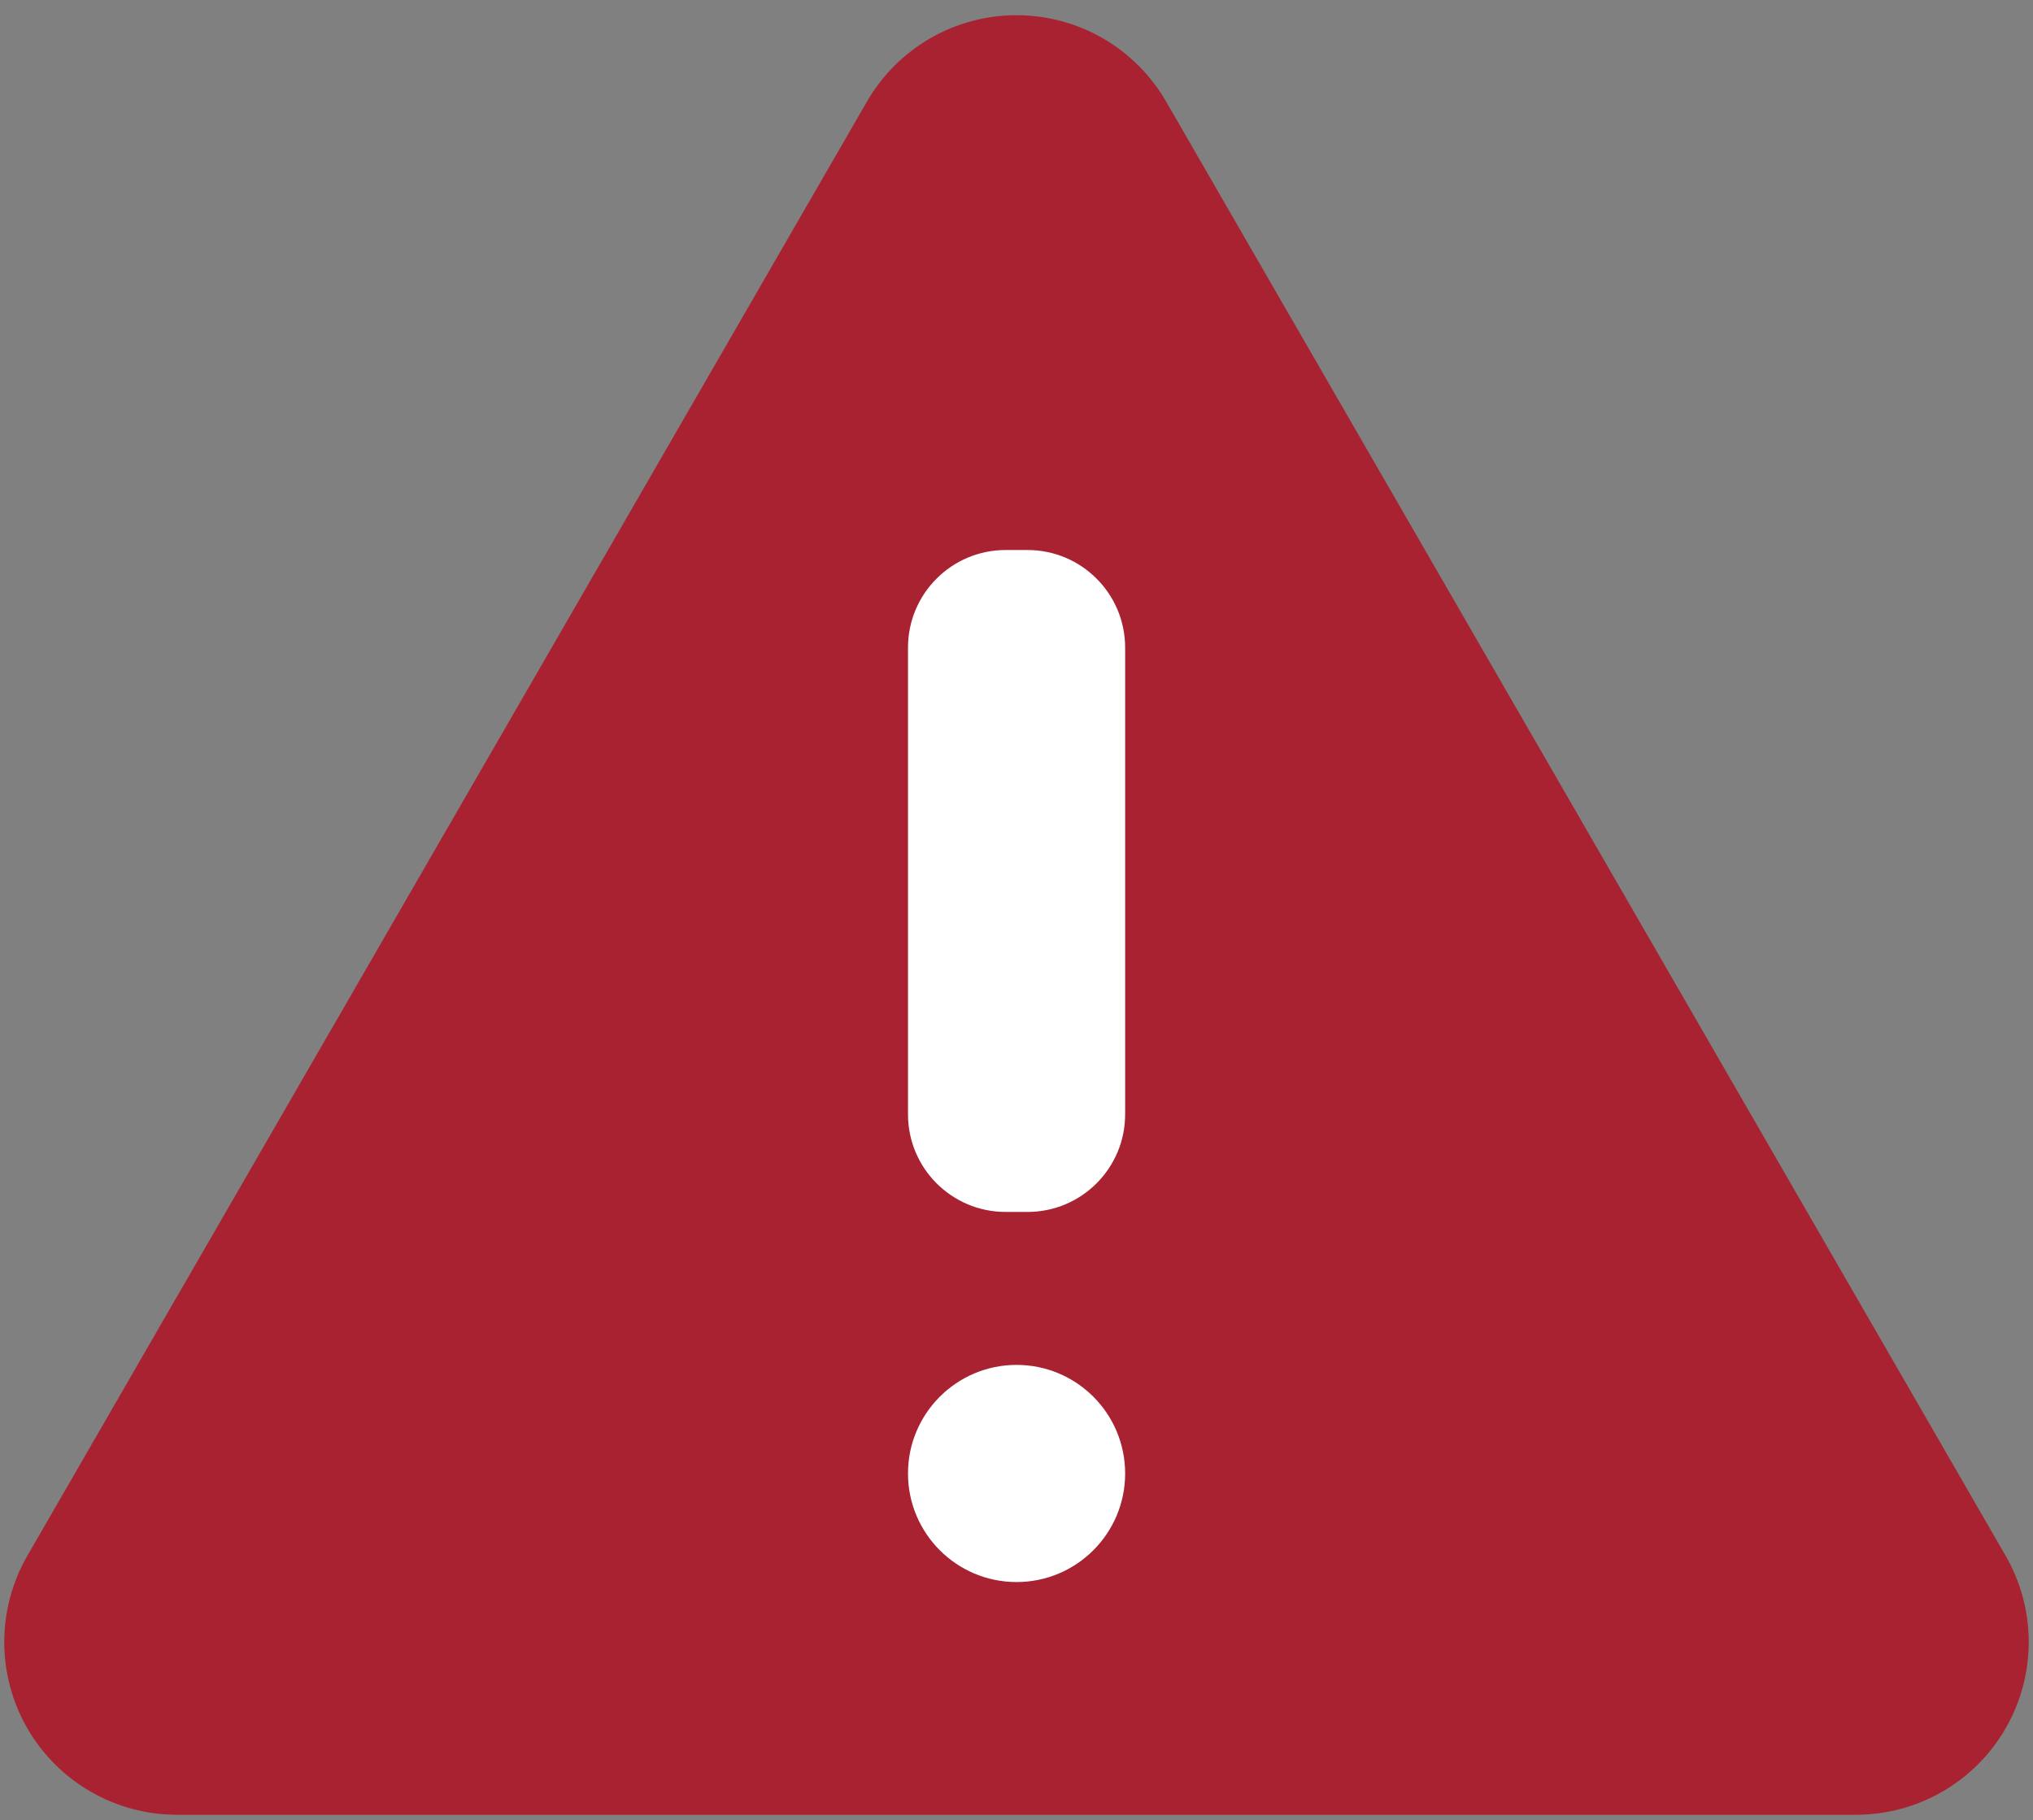
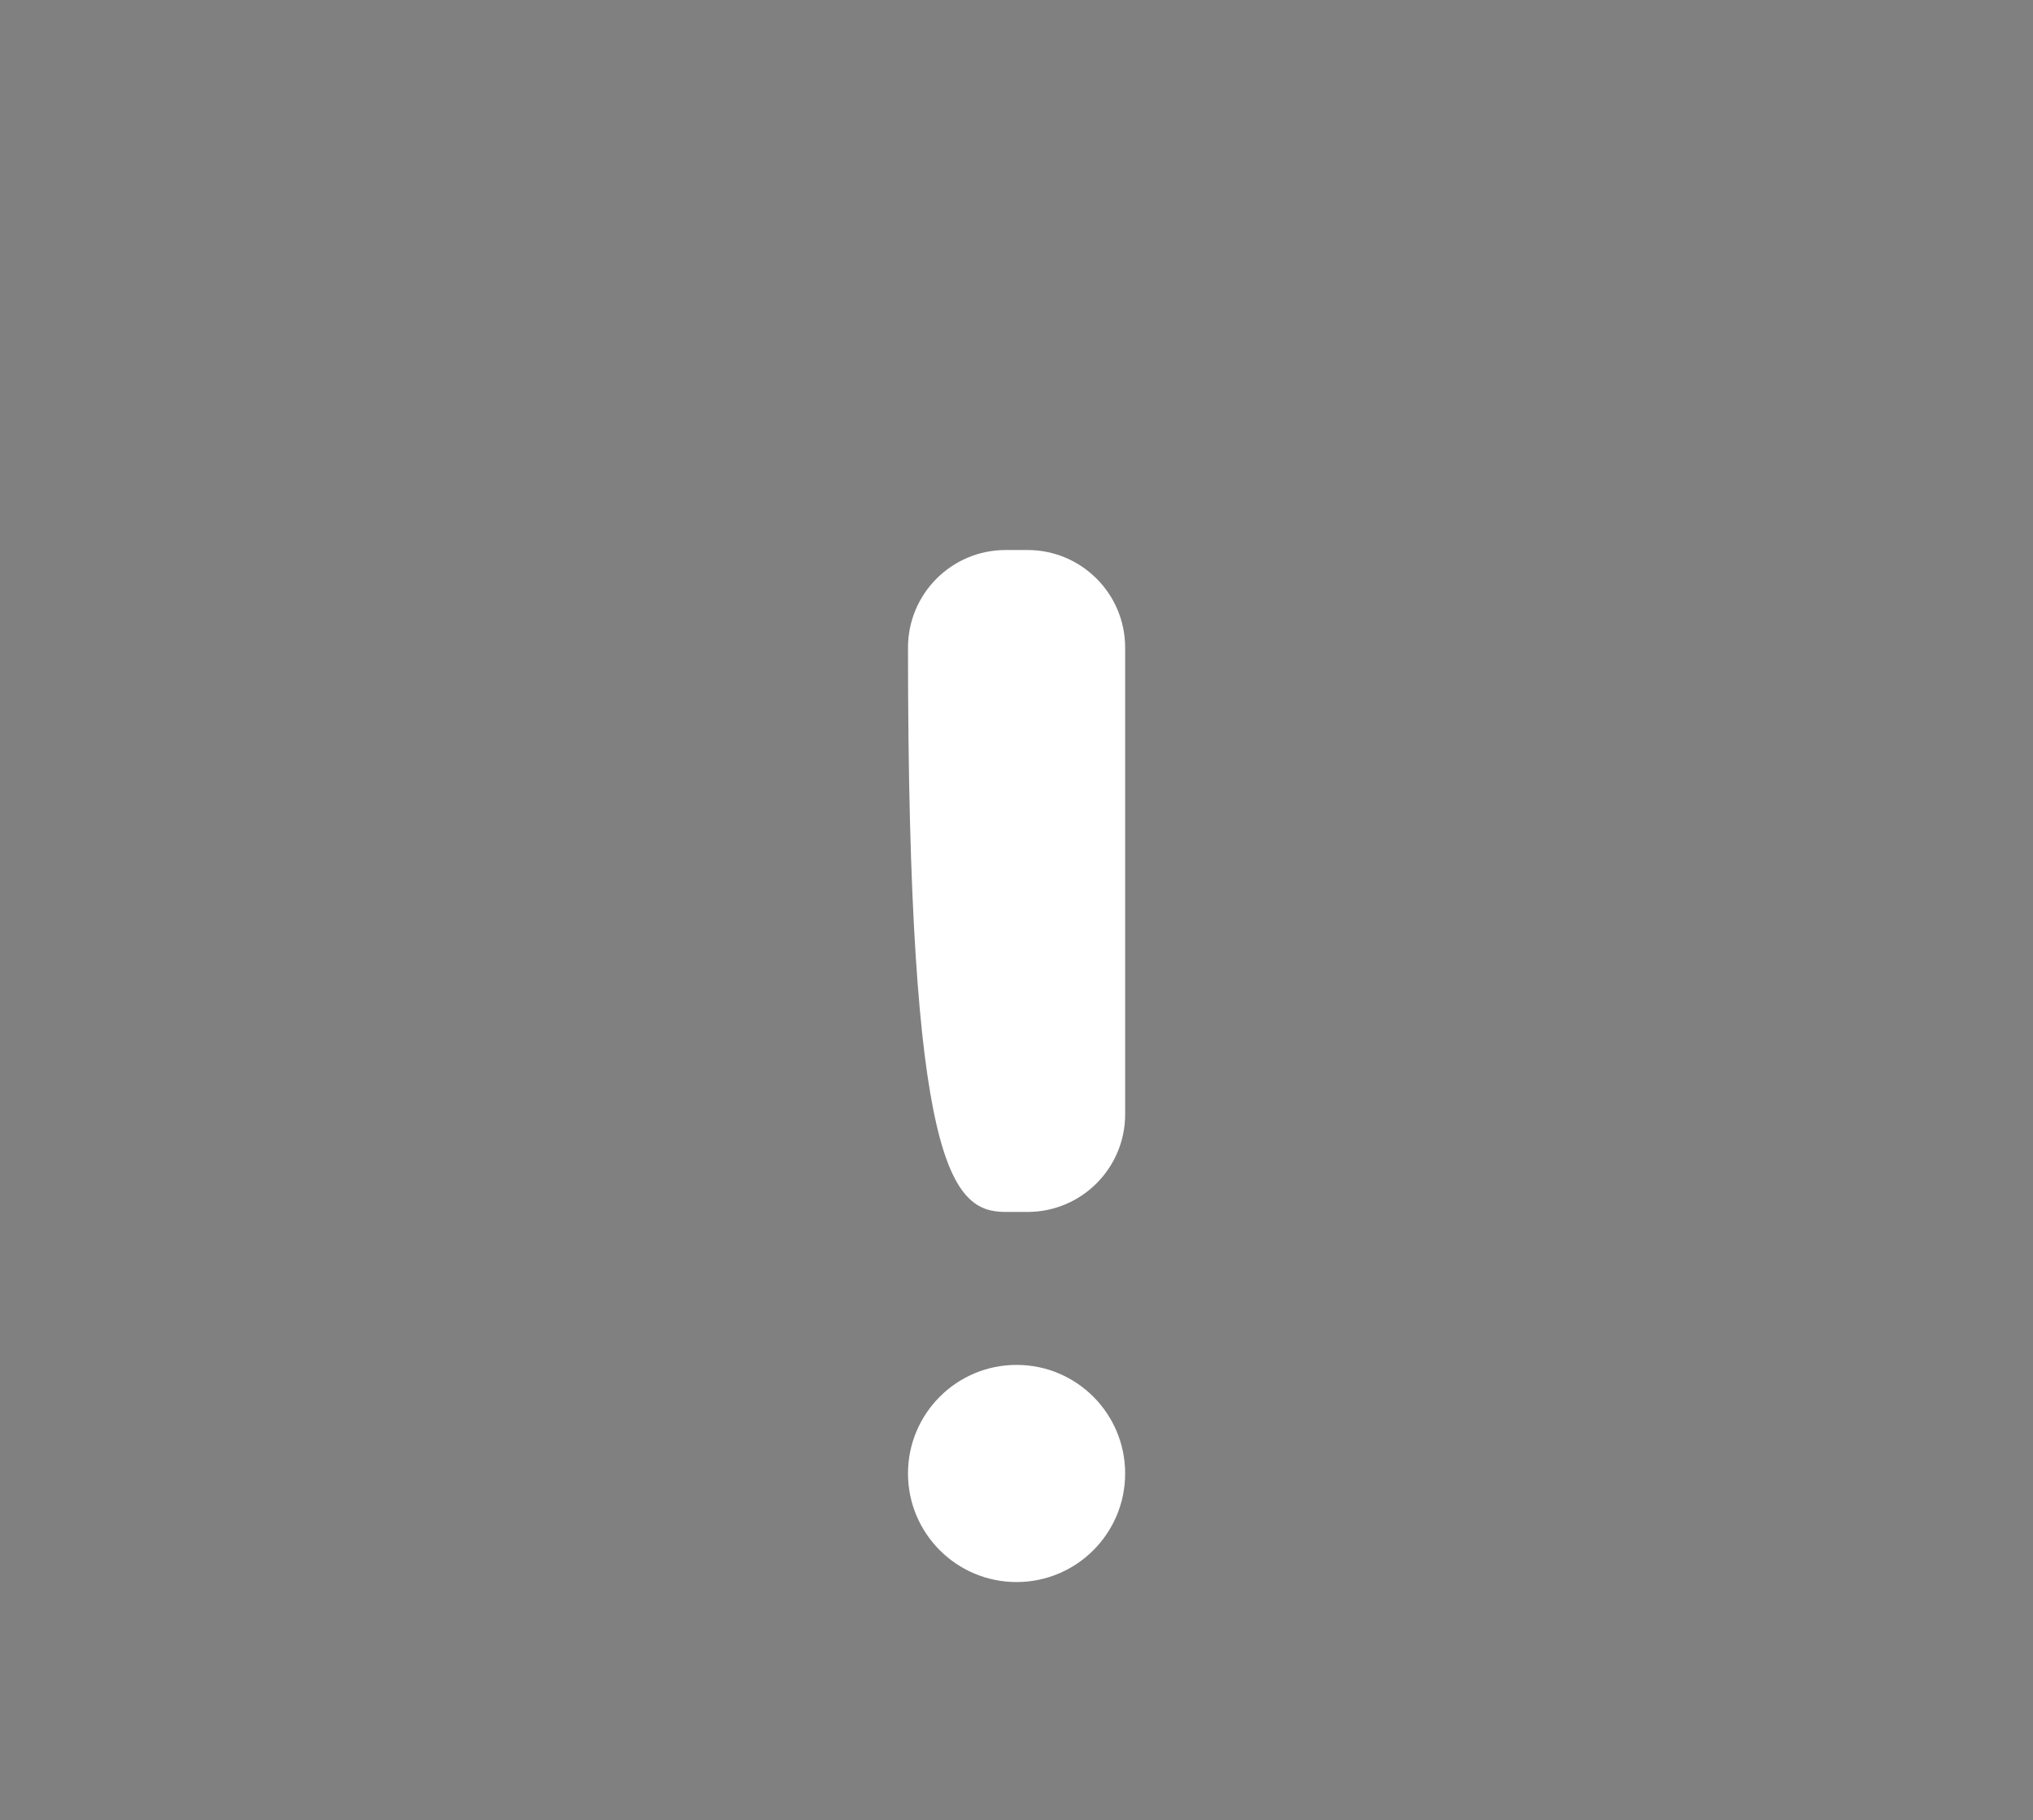
<svg xmlns="http://www.w3.org/2000/svg" width="86" height="77" viewBox="0 0 86 77" fill="none">
  <rect x="0" y="0" width="86" height="77" fill="#808080" stroke="none" />
-   <path d="M36.675 4.295L1.159 65.805C0.518 66.916 0.18 68.176 0.18 69.459C0.18 70.742 0.517 72.002 1.158 73.113C1.8 74.224 2.722 75.146 3.833 75.787C4.944 76.429 6.204 76.766 7.487 76.766H78.512C79.795 76.766 81.055 76.429 82.166 75.787C83.277 75.146 84.199 74.224 84.84 73.113C85.482 72.002 85.819 70.742 85.819 69.459C85.819 68.176 85.481 66.916 84.84 65.805L49.328 4.295C48.687 3.185 47.765 2.263 46.654 1.621C45.544 0.98 44.284 0.643 43.001 0.643C41.719 0.643 40.459 0.98 39.349 1.621C38.238 2.263 37.316 3.185 36.675 4.295Z" fill="#A82231" />
-   <path d="M43.467 23.266H42.54C40.259 23.266 38.41 25.115 38.41 27.395V47.136C38.41 49.417 40.259 51.266 42.54 51.266H43.467C45.747 51.266 47.596 49.417 47.596 47.136V27.395C47.596 25.115 45.747 23.266 43.467 23.266Z" fill="white" />
+   <path d="M43.467 23.266H42.54C40.259 23.266 38.41 25.115 38.41 27.395C38.41 49.417 40.259 51.266 42.54 51.266H43.467C45.747 51.266 47.596 49.417 47.596 47.136V27.395C47.596 25.115 45.747 23.266 43.467 23.266Z" fill="white" />
  <path d="M43.003 66.922C45.54 66.922 47.596 64.866 47.596 62.329C47.596 59.793 45.54 57.736 43.003 57.736C40.467 57.736 38.41 59.793 38.41 62.329C38.41 64.866 40.467 66.922 43.003 66.922Z" fill="white" />
</svg>